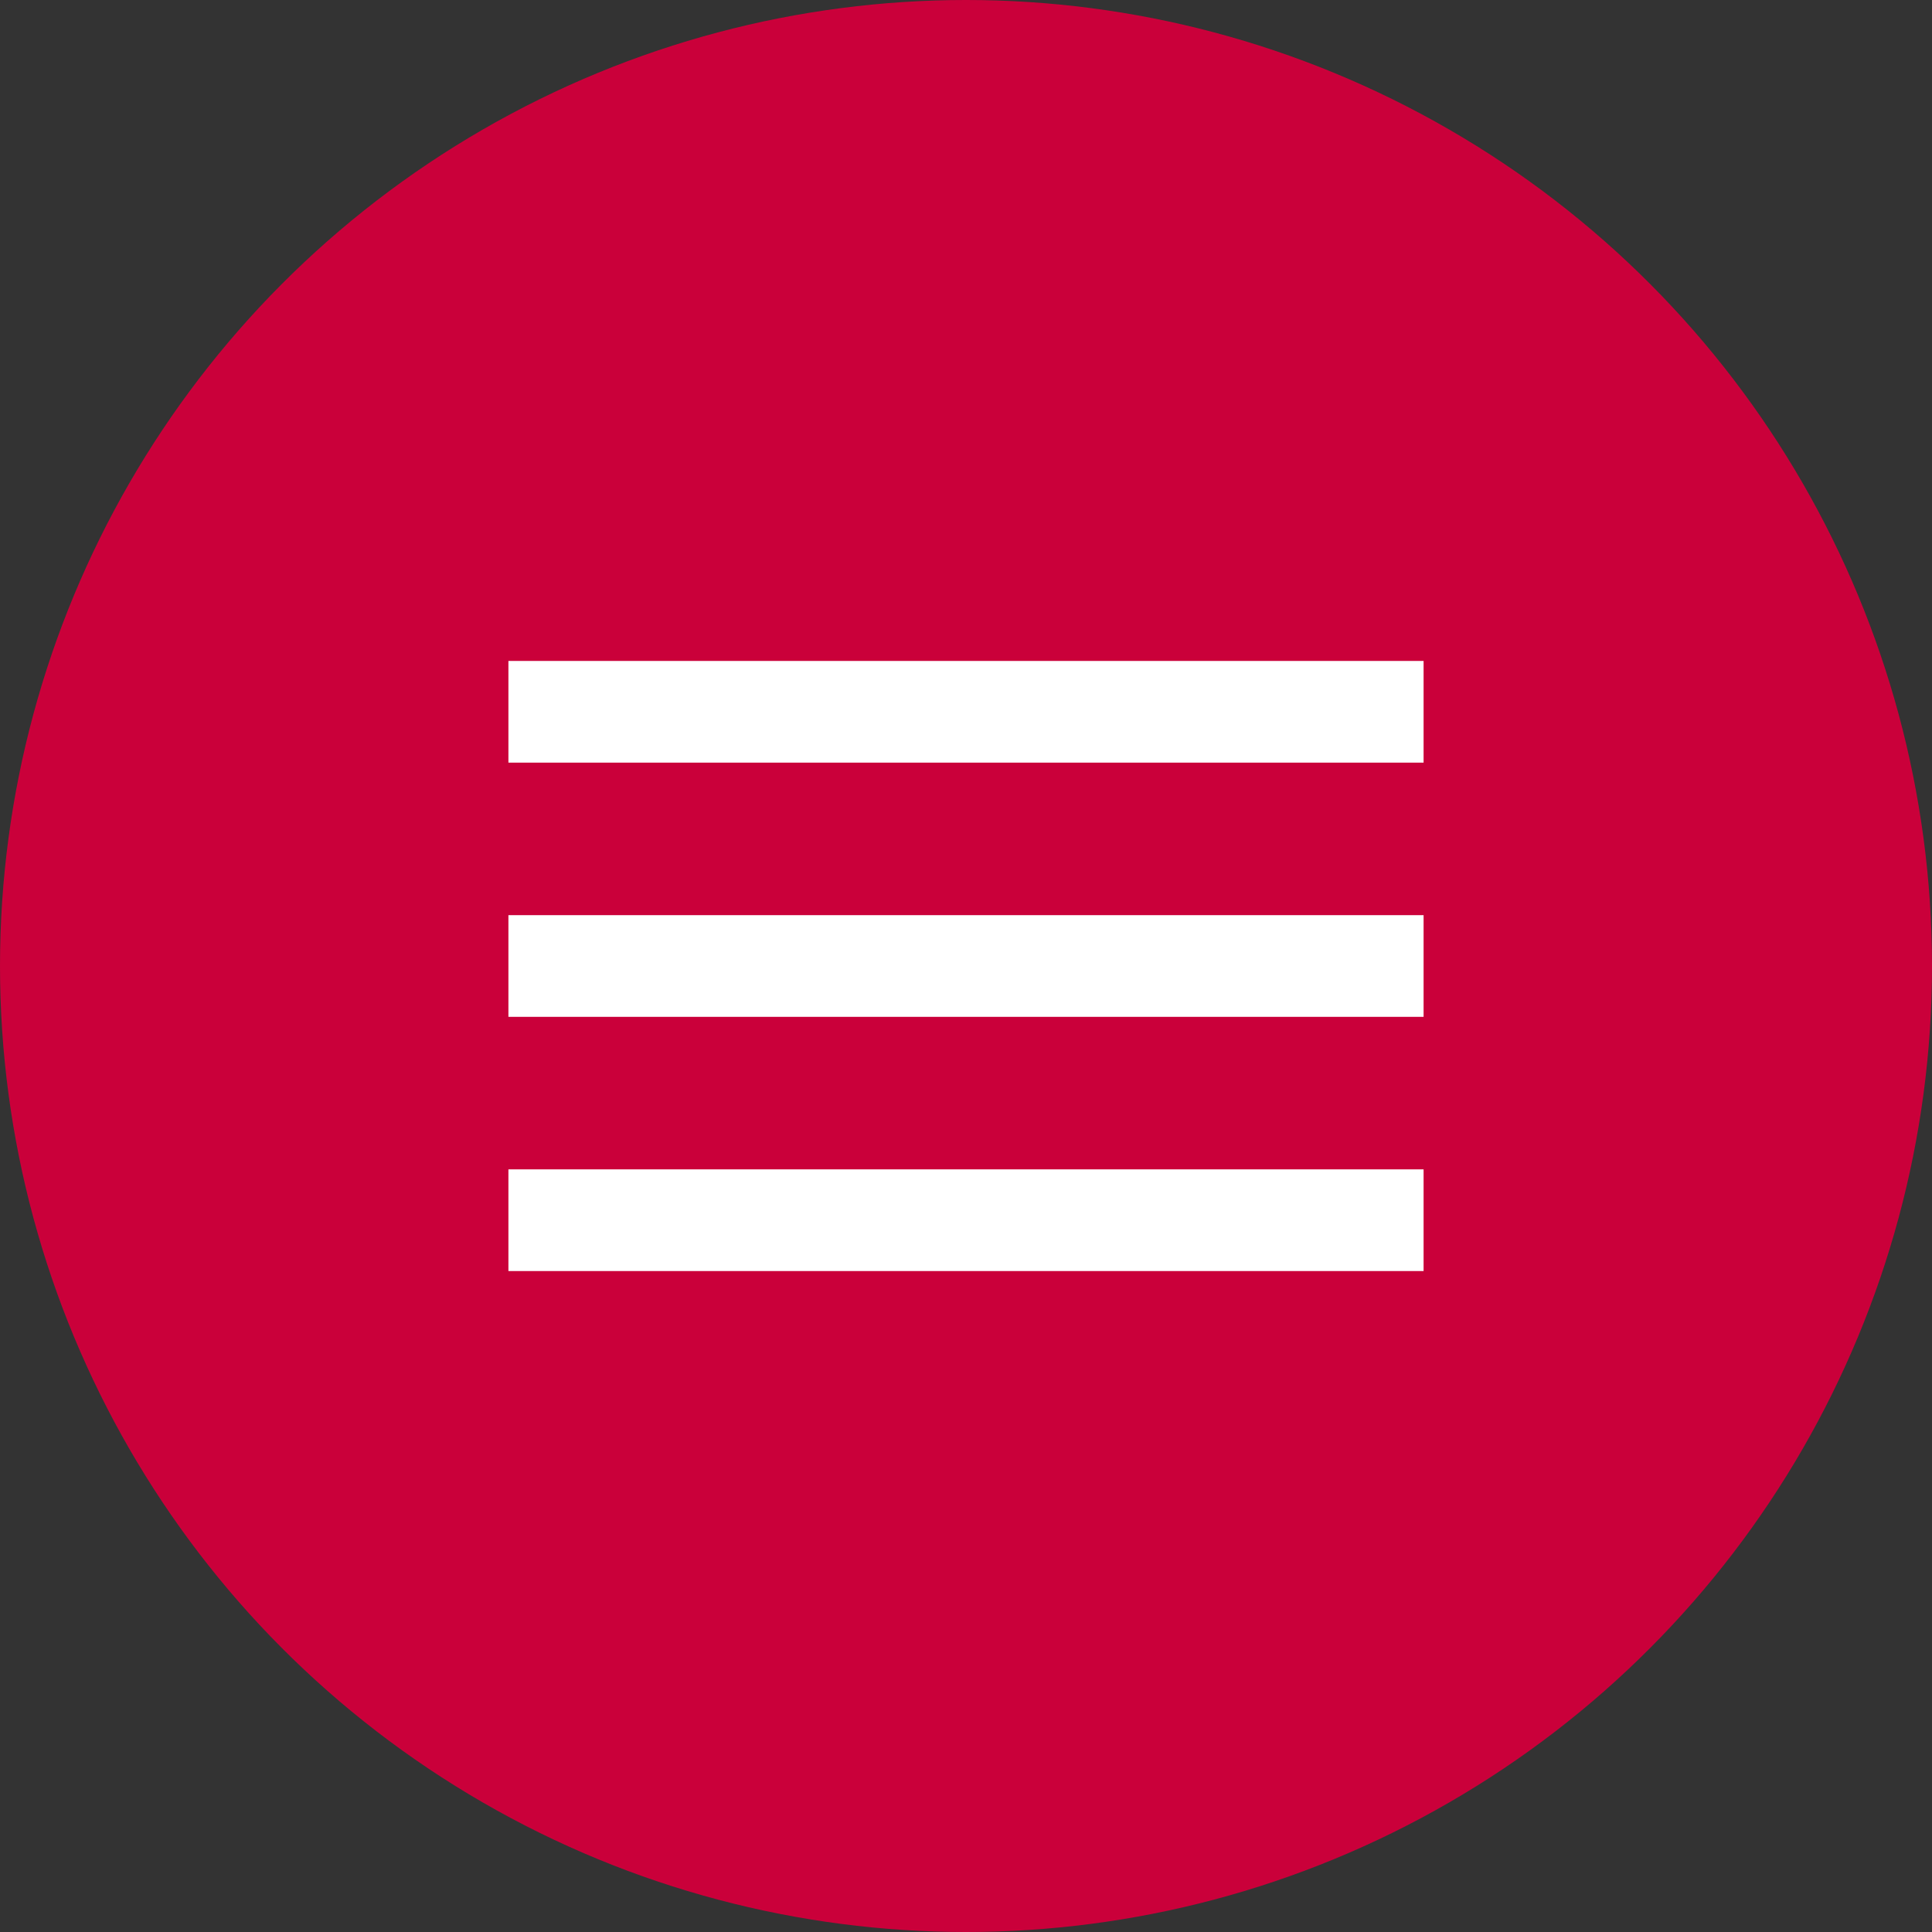
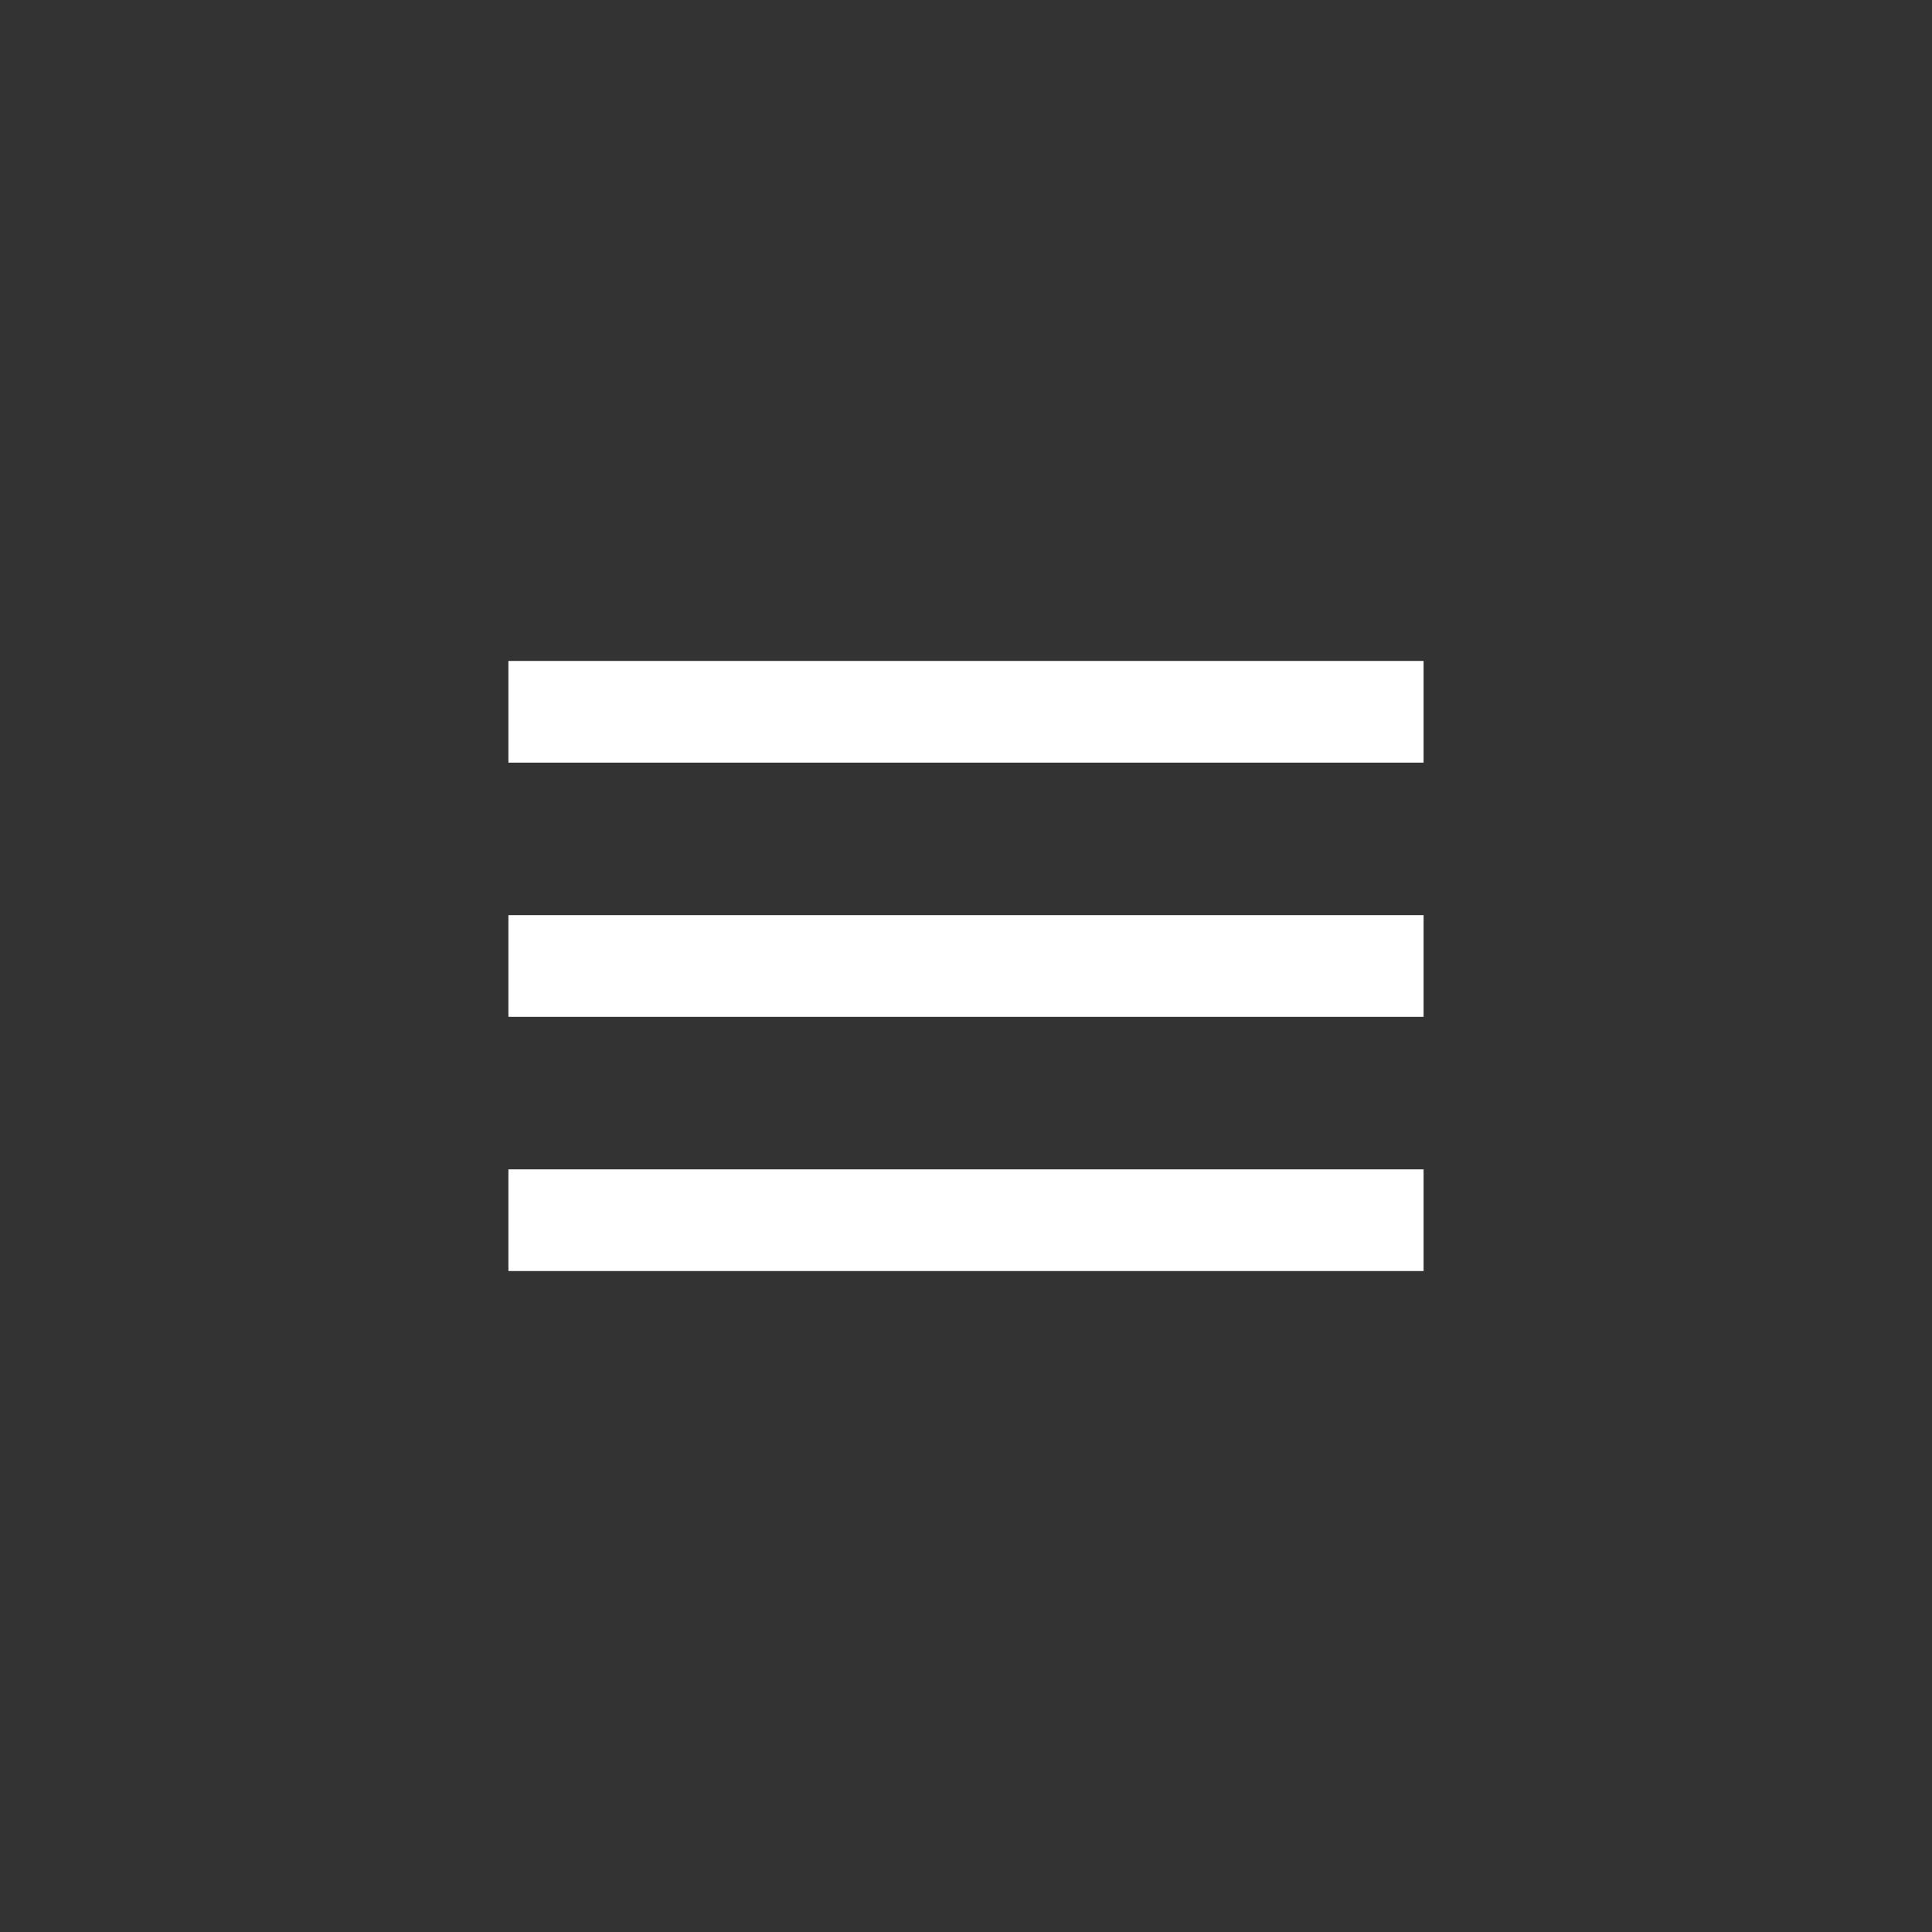
<svg xmlns="http://www.w3.org/2000/svg" width="38" height="38" viewBox="0 0 38 38" fill="none">
  <rect x="0" y="0" width="38" height="38" fill="#333333" stroke="none" />
-   <circle cx="19" cy="19" r="19" fill="#CA003A" />
  <path d="M10 25V23H28V25H10ZM10 20V18H28V20H10ZM10 15V13H28V15H10Z" fill="white" />
</svg>